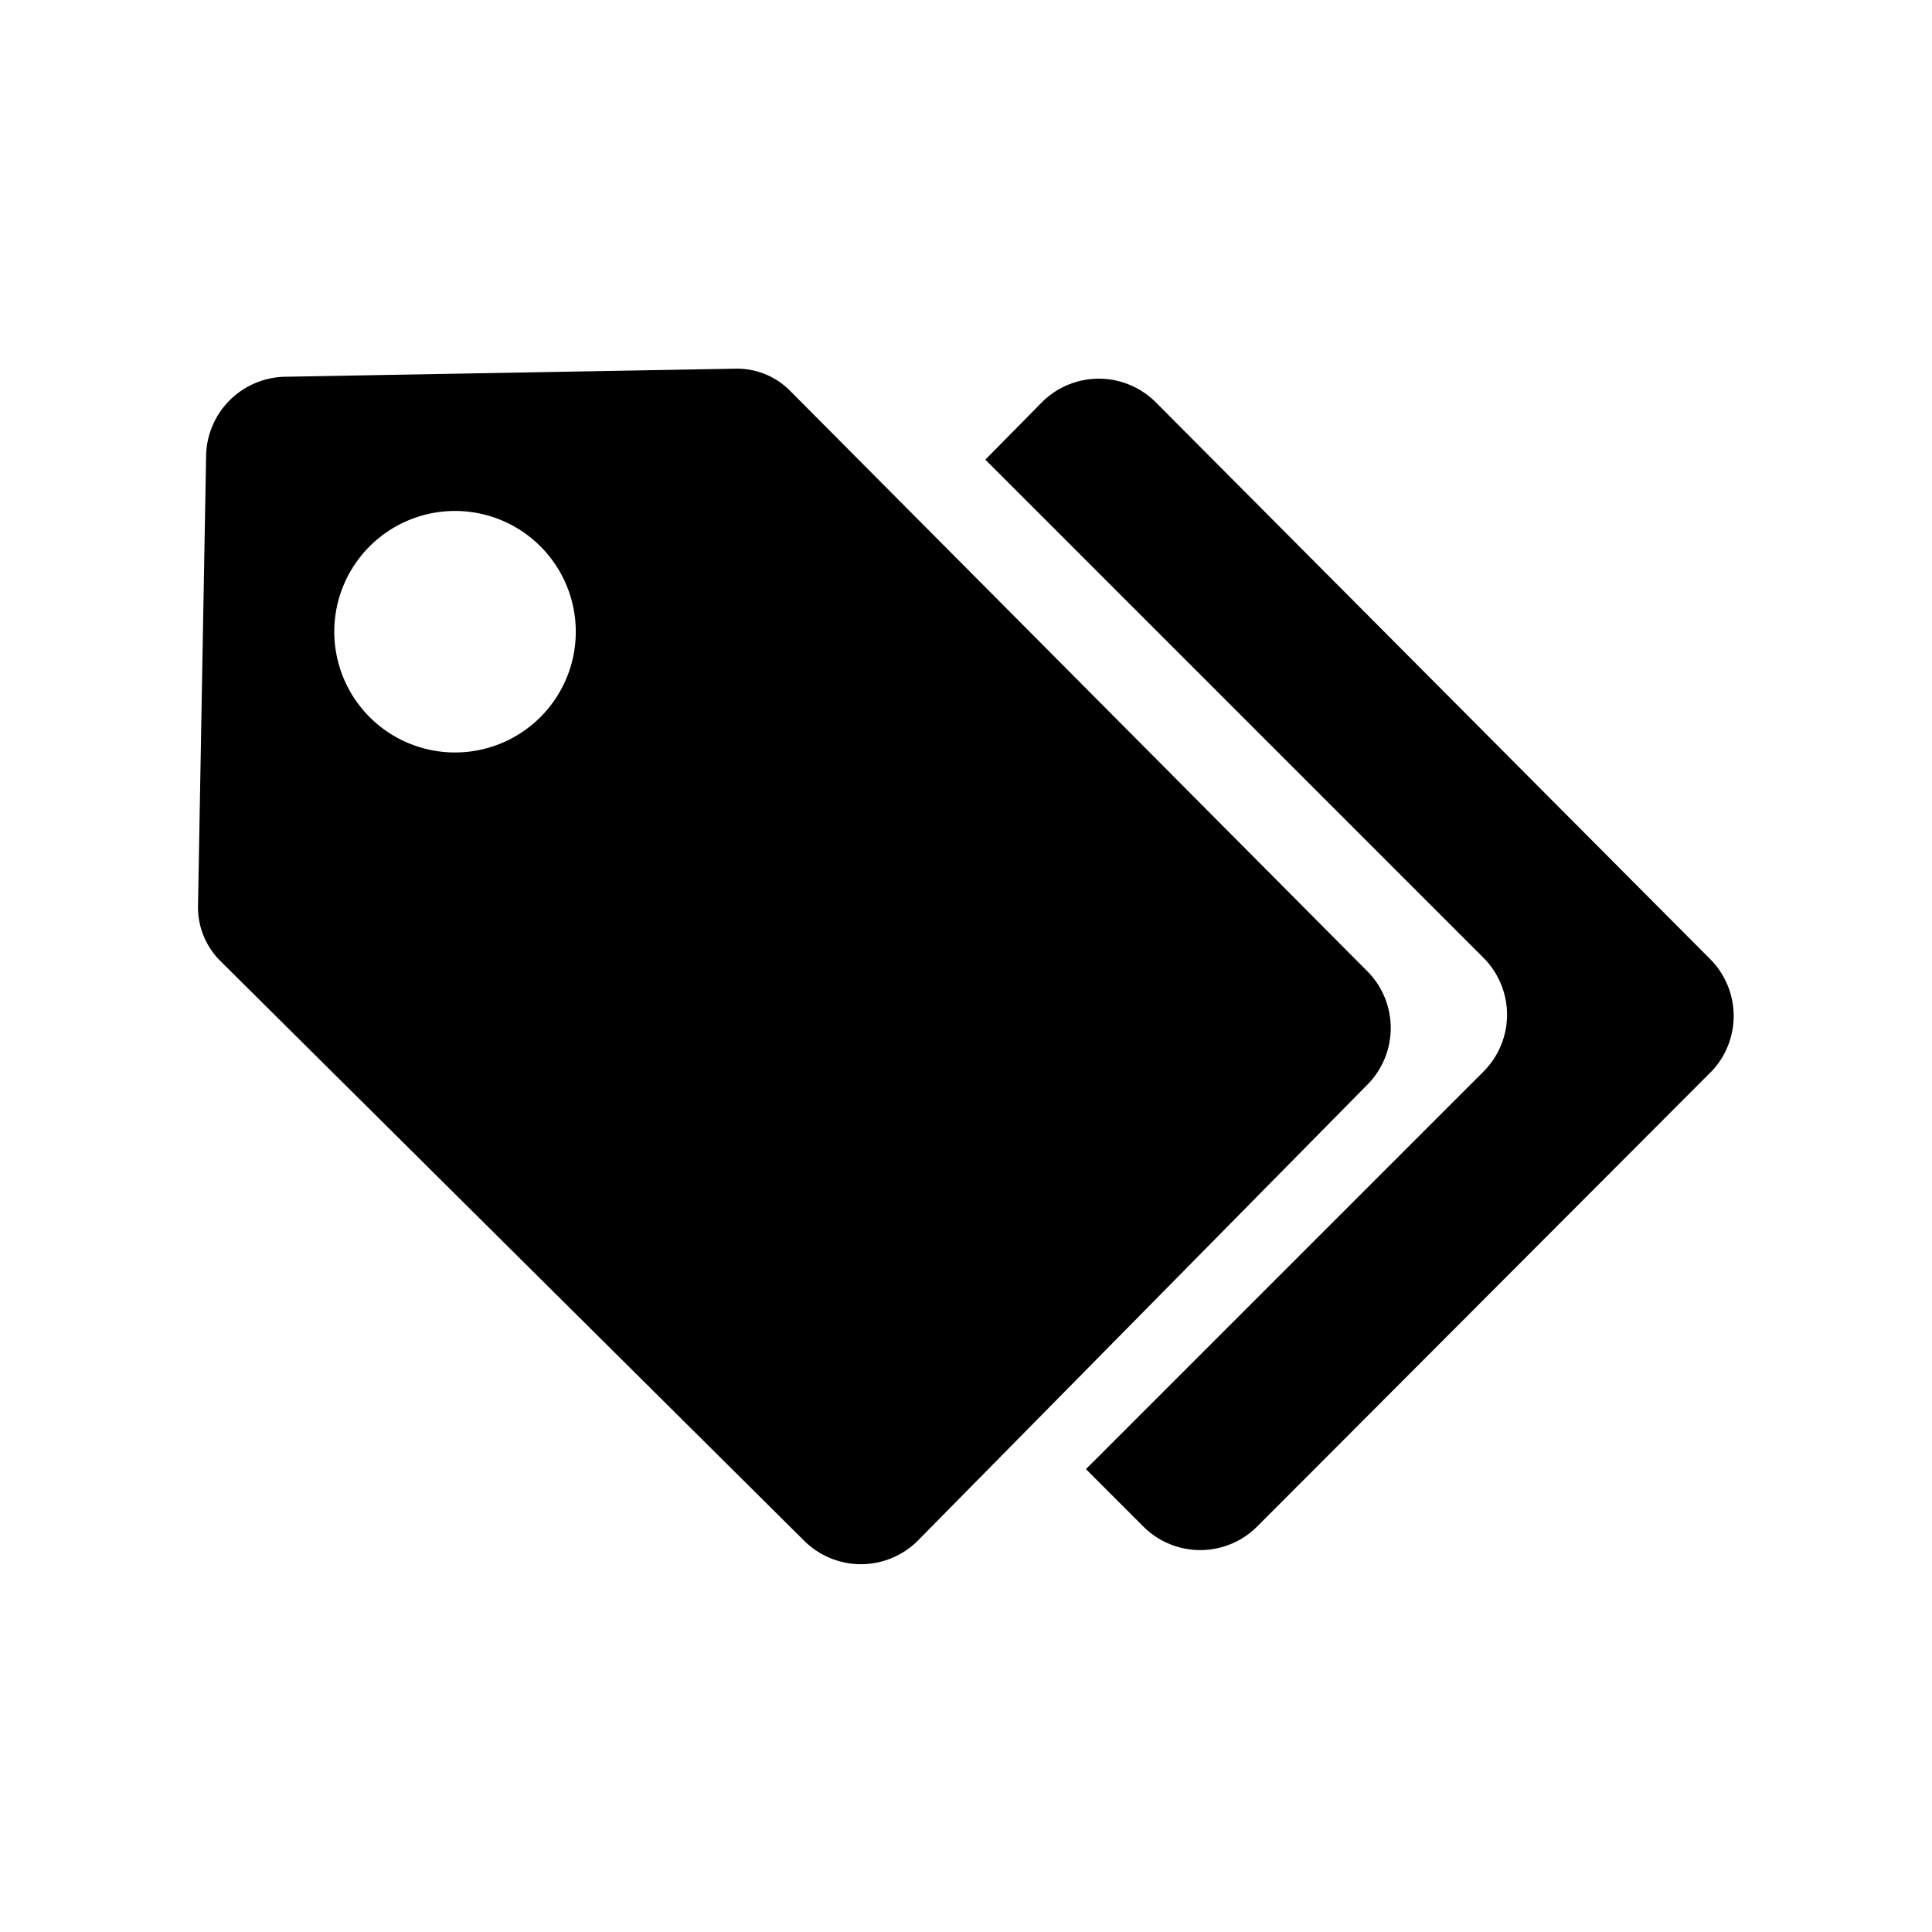
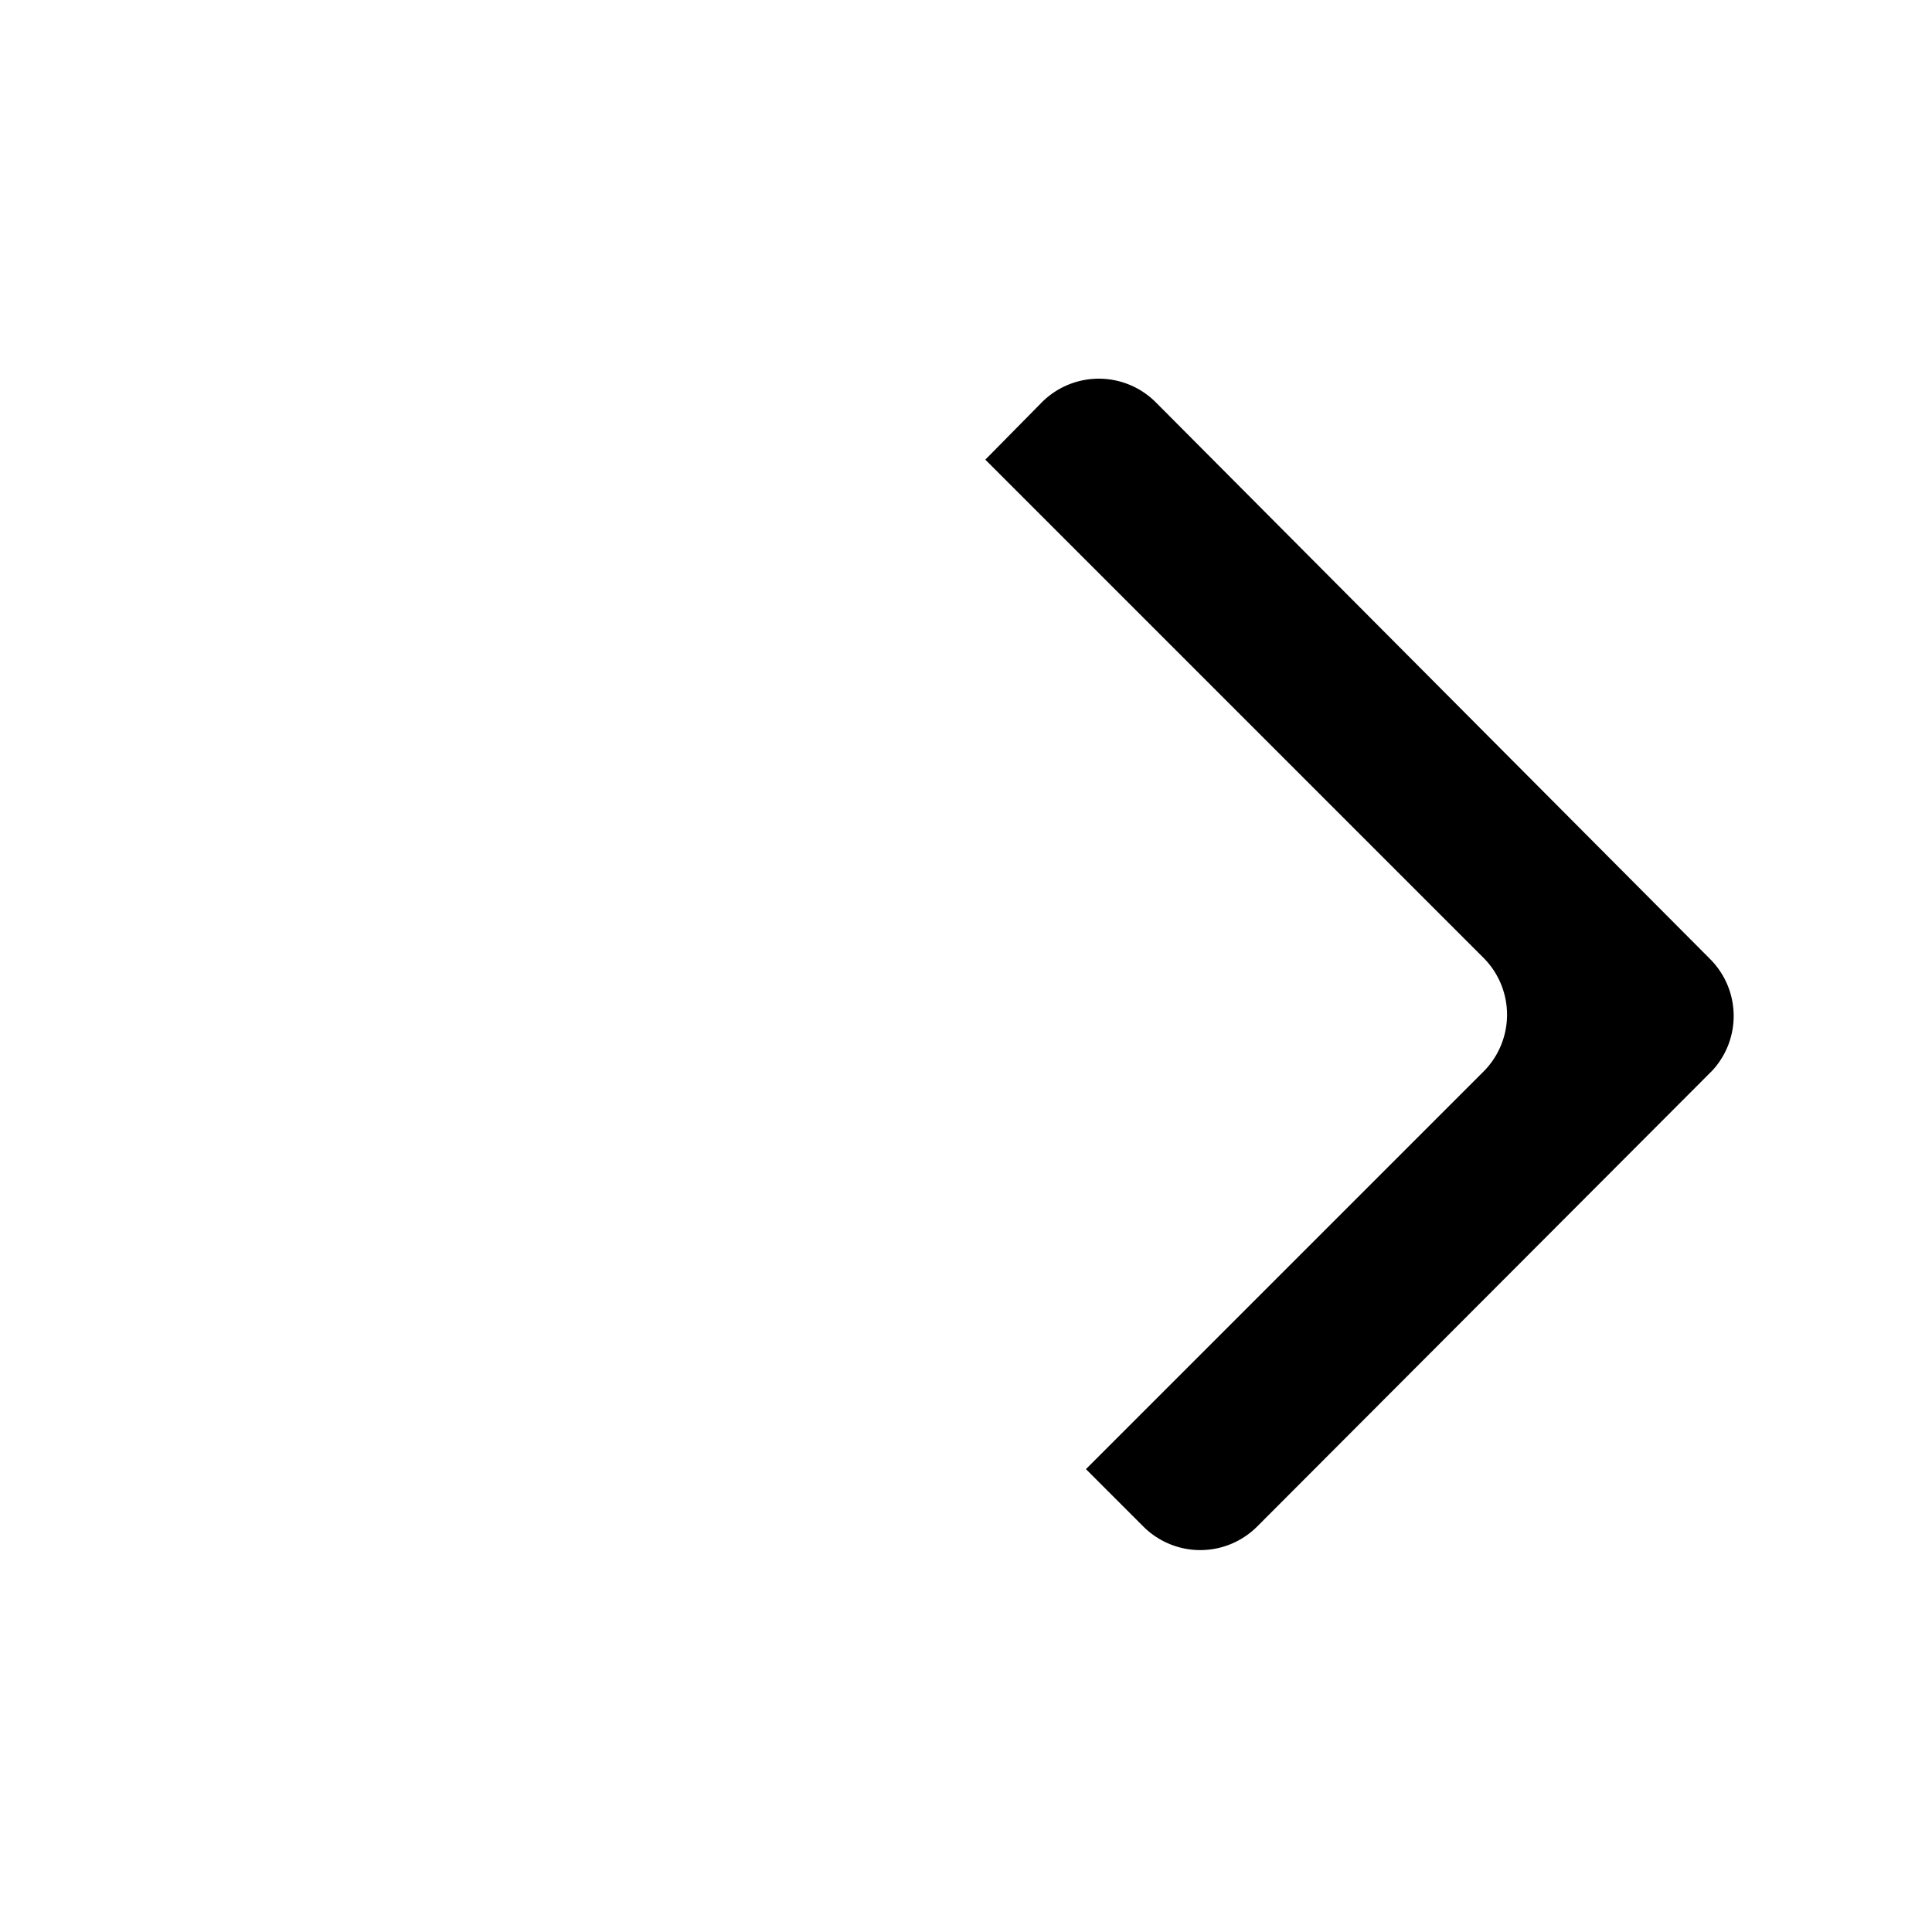
<svg xmlns="http://www.w3.org/2000/svg" id="Layer_1" data-name="Layer 1" viewBox="0 0 24 24">
  <title>tags</title>
  <path d="M21.24,11.91,14.36,5a1,1,0,0,0-1.42,0l-.7.71,6.2,6.2a1,1,0,0,1,0,1.39l-4.95,4.95.71.71a1,1,0,0,0,1.42,0l5.65-5.66A1,1,0,0,0,21.24,11.91Z" />
-   <path d="M17,12.08,9.81,4.85a.93.93,0,0,0-.69-.27l-5.56.1a1,1,0,0,0-1,1l-.1,5.56a.94.94,0,0,0,.27.69L10,19.15a1,1,0,0,0,1.39,0L17,13.46A1,1,0,0,0,17,12.08ZM6.75,8.87A1.5,1.5,0,1,1,4.63,6.75,1.5,1.5,0,0,1,6.75,8.87Z" />
</svg>